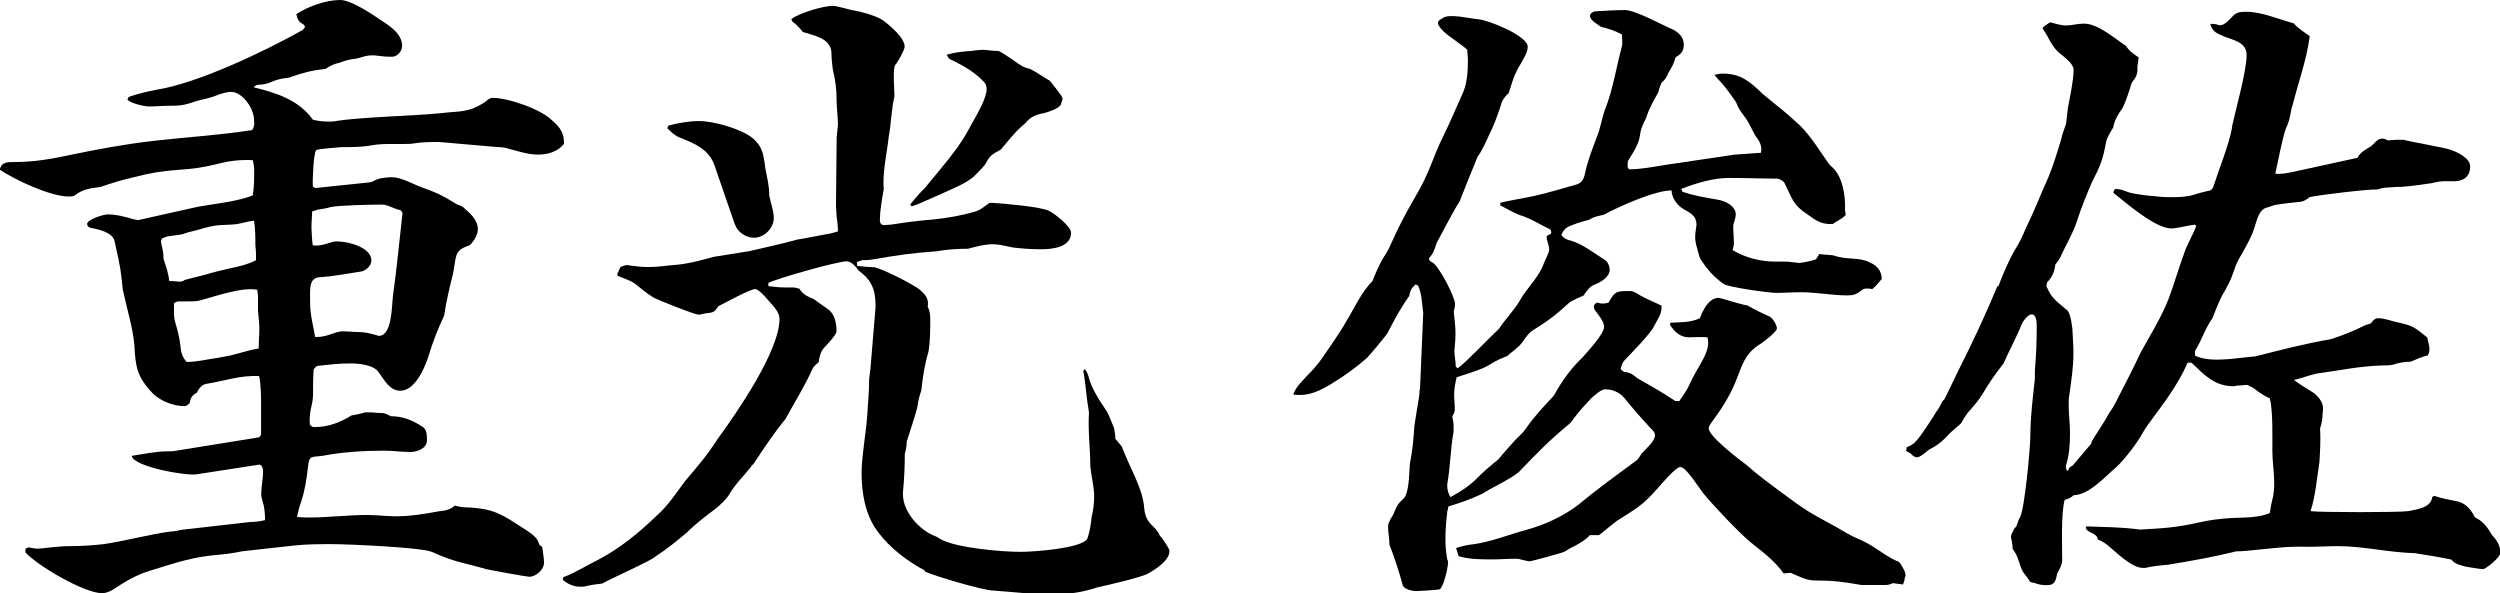
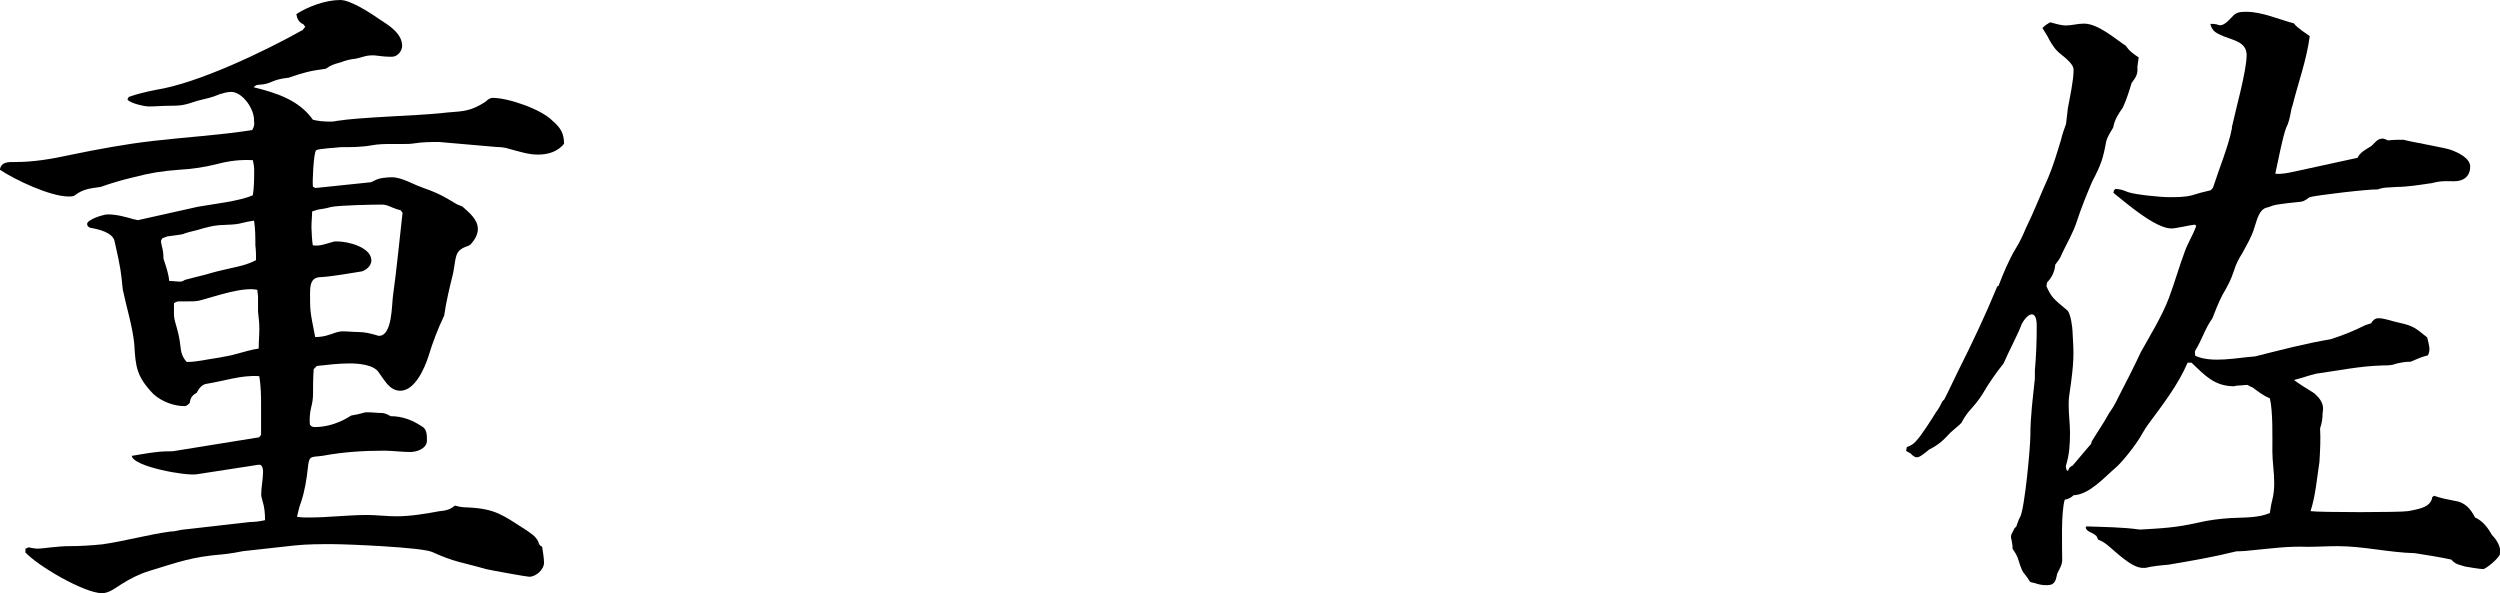
<svg xmlns="http://www.w3.org/2000/svg" id="_レイヤー_2" data-name="レイヤー 2" viewBox="0 0 188.55 44.75">
  <defs>
    <style>
      .cls-1 {
        stroke-width: 0px;
      }
    </style>
  </defs>
  <g id="_レイヤー_1-2" data-name="レイヤー 1">
    <g>
      <path class="cls-1" d="m1.92,41.62v-.24l.24-.1c.24.05.48.1.72.1.29,0,1.44-.19,2.36-.19.82,0,1.63-.05,2.5-.14,1.68-.24,3.36-.72,5.1-.96.34,0,.62-.1.91-.14l5.09-.58c.38,0,.77-.05,1.15-.14,0-.53-.05-1.01-.19-1.44-.05-.19-.1-.34-.1-.53,0-.48.14-1.15.14-1.68,0-.19-.05-.58-.34-.53l-4.66.72c-.82.14-4.81-.58-4.9-1.39.87-.14,1.87-.34,2.69-.34.24,0,.43,0,.67-.05l6.25-1.01.14-.19v-2.11c0-.77,0-1.54-.14-2.31-1.35-.1-2.69.38-3.99.58-.34.05-.58.38-.72.67-.34.19-.48.38-.53.77-.1.1-.24.24-.38.24-.82,0-1.73-.34-2.36-.91-1.25-1.3-1.35-2.02-1.44-3.75-.14-1.39-.58-2.74-.87-4.13-.14-1.35-.14-1.54-.62-3.65-.14-.67-1.25-.91-1.83-1.01-.14-.05-.24-.14-.24-.29,0-.34,1.25-.72,1.54-.72.72,0,1.35.19,2.02.38.1,0,.19.05.29.05l4.52-1.01c1.06-.19,3.22-.43,4.13-.87.1-.62.1-1.3.1-1.92,0-.24-.05-.48-.1-.72-.96-.05-1.78.05-2.69.29-.96.24-1.87.38-2.84.43-1.35.1-2.21.24-3.51.58-.82.19-1.63.43-2.45.72-.72.1-1.3.14-1.92.62-.1.1-.34.1-.48.1-1.39,0-4.04-1.25-5.19-2.02.1-.62.67-.58,1.15-.58,1.44,0,2.79-.24,4.13-.53,2.07-.43,4.18-.82,6.25-1.06,2.5-.29,5-.43,7.5-.82.14-.24.19-.43.14-.67.05-.91-.87-2.21-1.73-2.21-.29,0-.62.1-.91.19-.53.24-1.06.34-1.63.48-1.01.34-1.2.38-2.26.38-.43,0-.91.05-1.39.05-.34,0-1.44-.24-1.63-.53l.1-.19c.67-.24,1.3-.38,2.02-.53,3.17-.48,8.27-2.93,11.1-4.52l.19-.24-.14-.19c-.34-.14-.48-.43-.53-.77.91-.58,2.21-1.06,3.32-1.06.72,0,2.12.87,2.93,1.44.67.43,1.73,1.06,1.73,2.02,0,.38-.34.82-.77.82-.96,0-1.11-.14-1.63-.1-.24,0-.53.1-1.06.24-.48.05-.82.14-1.2.29-.53.14-.67.19-1.11.48-1.15.14-1.68.29-2.79.67-1.35.14-1.25.48-2.21.53-.19,0-.29.05-.43.19,1.73.43,3.41.96,4.47,2.45.38.1.82.14,1.25.14.14,0,.34,0,.53-.05,1.83-.29,5.82-.38,7.83-.58,1.54-.19,2.07,0,3.41-.87.14-.14.34-.29.53-.29,1.2,0,3.7.87,4.52,1.73.62.53.87.96.87,1.73-.48.62-1.25.82-1.97.82s-1.44-.24-2.16-.43c-.29-.1-.62-.14-.91-.14l-4.37-.38c-.67,0-1.25,0-1.87.1-.29.05-.58.05-.87.05h-.82c-.48,0-1.01,0-1.54.1-.77.14-1.54.14-2.36.14-.29.05-1.68.1-1.83.24-.19.19-.29,2.4-.24,2.74l.19.1,4.13-.43c.1,0,.24-.1.34-.14.34-.19.91-.24,1.3-.24s.77.14,1.15.29c1.25.58,1.49.58,2.02.82.34.14.77.34,1.63.87.14.1.34.14.53.24.48.43,1.15.96,1.15,1.68,0,.43-.24.82-.53,1.15-.1.1-.24.14-.38.19-.87.34-.72.82-.96,2.02-.24.96-.53,2.16-.67,3.17-.48,1.01-.87,2.02-1.2,3.12-.29.87-1.01,2.55-2.11,2.55-.82,0-1.2-.82-1.63-1.39-.38-.58-1.54-.67-2.16-.67-.87,0-1.68.1-2.5.19l-.24.24c-.05.62-.05,1.25-.05,1.87,0,.34-.05.67-.14,1.01-.1.43-.14.86-.1,1.3.1.14.19.19.38.19.96,0,1.92-.34,2.74-.87.34-.05.72-.14,1.06-.24h.29c.34,0,.62.05.96.05.24,0,.48.14.67.24.87,0,1.63.29,2.35.77.38.19.38.67.38,1.06,0,.62-.77.87-1.25.87-.67,0-1.35-.1-1.97-.1-1.54,0-3.12.1-4.61.38-.87.14-1.06-.1-1.15.91-.1.91-.24,1.78-.53,2.64-.14.34-.19.67-.29,1.06.34.05.62.05.91.05,1.44,0,2.93-.19,4.37-.19.72,0,1.49.1,2.21.1,1.06,0,2.21-.19,3.22-.38.48-.05.82-.1,1.2-.43.34.1.62.14.96.14,2.11.1,2.64.58,4.37,1.68.34.24.77.48.96.91.05.19.1.29.29.38.05.38.14.82.14,1.2,0,.53-.62,1.06-1.11,1.06-.19,0-2.84-.48-3.27-.58-1.83-.53-2.26-.48-4.09-1.3-.82-.34-6.34-.58-7.5-.58-.96,0-1.87,0-2.84.1l-3.89.43c-.53.1-1.01.19-1.54.24-2.35.19-3.32.58-5.53,1.25-.77.24-1.44.58-2.12,1.01-.38.24-.91.67-1.44.67-1.35,0-4.95-2.11-5.82-3.12Zm12.06-20.52s1.3-.34,1.49-.38c.62-.19,1.25-.34,1.87-.48.67-.14,1.35-.29,1.97-.62,0-.34,0-.72-.05-1.11,0-.62,0-1.25-.1-1.87-.34.05-.62.1-.96.19-.53.14-.96.1-1.35.14-.67,0-1.35.19-1.97.38-.58.14-.77.19-.91.24-.19.1-.34.1-1.35.24l-.38.14s-.1.14-.1.24.05.19.05.29c.1.34.14.67.14,1.01.19.58.38,1.11.43,1.68.29,0,.53.05.82.05.14,0,.24-.05.38-.14Zm2.31,5.91c.58-.1,1.11-.19,1.63-.34.34-.1,1.2-.34,1.59-.38,0-.53.05-1.01.05-1.49,0-.43-.05-.87-.1-1.3v-1.11c0-.19-.05-.34-.05-.53-1.11-.24-3.12.48-4.23.77-.29.1-.62.1-.96.1h-.72c-.14,0-.24.05-.38.14v.77c0,.29.05.53.14.82.14.48.29,1.06.34,1.59.05.53.14.87.48,1.25.77,0,1.49-.19,2.21-.29Zm8.6-1.78c.29-.1.62-.24.96-.24.38,0,.77.05,1.15.05.48,0,.91.1,1.39.24.05,0,.1.05.19.05,1.01,0,.96-2.31,1.06-3.03.29-2.07.48-4.18.72-6.25l-.14-.19c-.19-.05-.38-.1-.58-.19-.24-.1-.53-.24-.82-.24-.67,0-3.36.05-3.89.19-.34.1-.62.14-.96.19l-.43.14c0,.38-.05.77-.05,1.2,0,.19.05,1.11.1,1.35.53.1,1.06-.14,1.63-.29h.24c.77,0,2.55.43,2.55,1.44,0,.38-.38.72-.72.82-.91.14-2.21.38-3.08.43-.96,0-.82.91-.82,1.97,0,.87.24,1.73.38,2.55.38,0,.72-.05,1.11-.19Z" />
-       <path class="cls-1" d="m69.74,43.02c-1.35-.72-2.6-1.68-3.51-2.88-.96-1.25-1.25-2.93-1.25-4.47,0-1.25.34-3.03.43-4.37.05-1.01.14-1.59.14-2.69l.1-.82.38-4.57v-.24c0-1.25-.38-1.92-1.3-2.6-.19-.29-.53-.67-.87-.67-.72,0-5.29,1.3-5.91,1.63v.24c.43.05.82.1,1.25.1h.62c.14,0,.29.05.48.1.24.43.62.58,1.06.77l1.01.72c.48.29.72.87.72,1.73,0,.24-.77,1.06-.96,1.25-.24.29-.34.67-.38,1.06-.14.14-.38.29-.48.53-.58,1.3-1.35,2.5-2.02,3.75-.91,1.11-1.63,2.21-2.4,3.37-.1.1-.19.19-.24.29-.58.72-1.15,1.25-1.63,2.07-.24.38-.62.72-.96,1.01-.77.58-1.54,1.15-2.21,1.83-.87.72-1.44,1.2-2.4,1.83-.38.34-3.22,1.59-3.99,2.02-.43.05-.82.1-1.2.19-.14.05-.29.05-.43.05-.53,0-.96-.19-1.35-.53l.05-.19c.91-.34,1.73-.87,2.6-1.3,1.68-.87,3.12-2.07,4.47-3.37.82-.72,1.44-1.68,2.12-2.59,1.01-1.2,1.54-1.78,2.45-3.17,1.44-1.97,4.66-6.63,4.66-9.04,0-.62-.62-1.11-.96-1.54-.19-.24-.67-.72-.87-.72-.38,0-2.31,1.06-2.79,1.3-.29.48-.43.48-.96.53-.19.05-.38.1-.53.1-.29,0-3.08-1.11-3.41-1.3-.48-.29-.91-.67-1.35-1.01-.38-.29-.91-.43-1.35-.62v-.19c.1-.14.14-.34.24-.48.14-.05.34-.14.48-.14s.24.05.34.05c.38.05.82.1,1.25.1.38,0,1.06-.05,1.39-.1,1.3-.1,1.83-.19,3.56-.67l2.69-.43c1.2-.29,2.4-.53,3.6-.87.87-.14,1.78-.34,2.6-.48l.48-.14c0-.29-.05-.82-.1-1.11,0-.24-.05-.62-.05-.82l.05-5.14.1-1.01c0-.34-.1-1.35-.1-1.68,0-1.01-.1-1.68-.29-2.45-.05-.34-.1-.87-.1-1.2,0-1.15-1.3-1.35-2.16-1.63-.24-.29-.48-.58-.77-.77l-.1-.19c.48-.43,2.4-1.01,3.12-1.01.34,0,1.44.34,1.54.34.43.05,1.68.38,2.21.72.58.43,1.68,1.35,1.68,2.02,0,.24-.53,1.2-.72,1.39-.19.34-.05,1.92-.05,2.36-.24,1.01-.24,2.02-.43,3.03-.14,1.3-.48,2.64-.38,3.99-.14.77-.29,1.68-.29,2.26,0,.24.05.43.34.43.1,0,.43-.05.58-.05.87-.14,1.97-.29,3.12-.38,1.01-.1,2.11-.29,3.08-.58.48-.1.77-.43,1.15-.67h.24c.82.05,3.7.29,4.28.62.38.19,1.63,1.15,1.63,1.63,0,1.11-1.44,1.25-2.26,1.25-.72,0-1.44-.05-2.16-.14-.48-.1-1.01-.24-1.49-.24-.62,0-1.3.19-1.87.34-.82,0-1.54.05-2.36.19-1.92.14-2.93.29-4.85.62-.24.05-.53.05-.77.05l-.38.14v.29c.38.05.87.1,1.3.1.77.19,2.84,1.25,3.41,1.68.43.38.72.67.62,1.3.14.29.19.58.19.87,0,.87,0,1.78-.14,2.55-.29.96-.43,1.92-.53,2.88-.14.43-.24.77-.29,1.2-.05.34-.67,2.21-.82,2.69,0,.34-.05.58-.14.91,0,1.01-.05,1.97-.14,2.93v.14c0,1.3,1.25,2.69,2.4,3.12.14.05.29.14.43.24,1.2.67,4.61.96,6.06.96.91,0,4.47-.24,5-.96.19-.48.29-1.15.34-1.68.14-.53.19-1.06.19-1.59,0-.62-.19-1.35-.29-2.21,0-1.35-.19-2.74-.1-4.08-.19-1.06-.24-2.12-.43-3.12l.1-.14c.14.1.24.38.29.53.19.87.86,1.88,1.35,2.6.24.38.38.87.58,1.3.05.29.1.53.1.82l.48.58c.29.77.67,1.54,1.01,2.31.29.67.58,1.39.67,2.16.05.72.19,1.11.72,1.59.24.24.34.38.48.67.24.24.38.53.58.82.05.1.14.24.14.34,0,.72-1.06,1.39-1.59,1.68-.43.29-3.17.91-3.85,1.06-1.11.38-2.26.53-3.41.53-1.44,0-2.98-.19-4.42-.29-.77,0-4.47-1.11-5.19-1.44Zm-14.32-26.1l-1.54-4.47c-.43-1.2-1.49-1.63-2.6-2.07-.38-.14-.67-.43-.96-.72l.1-.19c.72-.19,1.54-.34,2.31-.34,1.11,0,3.12.58,3.99,1.25.86.72.86,1.35,1.01,2.36.14.72.29,1.3.29,2.02.1.53.34,1.15.34,1.68,0,.77-.72,1.49-1.49,1.49-.62,0-1.25-.43-1.44-1.01Zm13.22-1.49c.34-.43.72-.87,1.11-1.25.82-1.01,1.63-1.92,2.4-2.98.48-.67.82-1.25,1.15-1.88.43-.77,1.11-1.92,1.11-2.6,0-.19-.05-.34-.14-.48-.72-.77-1.39-1.15-2.31-1.63-.14-.05-.29-.14-.38-.19l-.19-.29c.62-.19,1.2-.24,1.87-.29.72-.1,1.06-.1,1.25-.05.14,0,.38.05.77.05.1,0,.62.34,1.11.67.53.38.77.58,1.25.67.43.19,1.11.67,1.54.91.19.24.82,1.01.96,1.3,0,.19-.1.34-.14.53-.24.29-.77.48-1.3.62-.58.1-1.01.29-1.39.77-.67.53-1.3,1.35-1.83,1.97-.72.38-.87.53-1.11,1.01-.14.24-.34.43-.72.82-.43.48-1.11.82-2.07,1.25-.87.38-1.83.82-2.4,1.06-.1,0-.34.14-.43.14l-.1-.14Z" />
-       <path class="cls-1" d="m143.66,43.55c0,.14-.05.34-.14.53l-.77-.1c-.19.1-.34.14-.58.14h-1.78c-1.39-.24-2.12-.34-3.51-.34-.67,0-1.25-.34-1.83-.58l-.53.05c-.67-.96-1.59-1.63-2.5-2.36-.87-.72-2.88-2.84-3.61-3.75-.29-.38-1.25-1.92-1.68-1.92-.34,0-1.44,1.3-1.73,1.63-1.2,1.35-1.59,1.49-3.08,2.45-.29.24-.62.48-.96.77-.1.1-.24.19-.38.29h-.67c-.34.38-.77.62-1.25.87-.24.1-.43.24-.67.38-.19.1-2.5.72-2.6.72-.24,0-.48-.1-.72-.14-.14-.05-.24-.05-.38-.05-.58,0-1.15.05-1.73.05-.82,0-1.73,0-2.55-.24l-.19-.62c.43-.14.86-.24,1.35-.29,1.35-.19,2.6-.72,3.89-1.06,1.39-.38,2.79-1.01,3.94-1.88,1.44-1.2,2.98-2.31,4.47-3.41.14-.14.24-.34.34-.48.29-.34,1.01-.91,1.01-1.39,0-.24-.24-.43-.38-.58-.67-.72-1.3-1.44-1.92-2.21-.34-.43-.91-.67-1.44-.67-.34,0-.77.43-1.01.62-.77.82-.96,1.01-1.63,1.92-1.73,1.44-2.36,2.12-3.89,3.7-.62.53-1.92,1.11-2.74,1.63-1.01.48-1.63.67-2.55.96-.05,0-.05.29-.1.34-.14,1.2-.24,2.5,0,3.7.05.05.05.14.05.19,0,.43-.34,1.83-.62,2.02-.1.05-1.59.14-1.78.14-.29,0-.91-.14-1.01-.43-.29-1.06-.62-2.07-1.01-3.08,0-.48-.1-.91-.1-1.3,0-.14,0-.29.1-.43.05-.19.19-.34.29-.53.24-.58.29-.77.77-1.2.43-.38.43-1.97.48-2.6.19-.96.29-1.92.34-2.88.14-.82.24-1.59.38-2.36,0-.14,0-.34.05-.48l.24-5.67c-.1-.72-.1-1.44-.38-2.07l-.19-.1c-.29.24-.43.48-.48.86-.62.87-1.15,1.83-1.63,2.79-.14.24-1.35,1.68-1.59,1.92-.77.67-1.63,1.3-2.5,1.83-1.01.62-1.83,1.06-3.03.91.19-.58.62-.96,1.06-1.44.38-.38.77-.82,1.11-1.3.58-.87,1.35-1.92,1.83-2.79.62-1.01,1.11-2.16,1.97-3.03.77-1.97,1.01-1.87,1.39-2.79.53-1.2,1.11-2.31,1.78-3.46,1.2-2.02,1.35-3.03,2.16-4.66.53-1.06.96-2.12,1.44-3.17.38-.77.43-1.78.43-2.6,0-.24-.05-.53-.05-.77-.38-.34-.82-.62-1.2-.91-.29-.19-1.01-.77-1.01-1.11,0-.19.24-.29.38-.38.48-.34,2.02.05,2.64.1.77.05,3.75,1.25,3.75,2.07,0,.48-.34.91-.53,1.3-.38.58-.58,1.15-.77,1.78l-.14.43c-.34.29-.53.62-.62,1.01-.24.72-.48,1.39-.82,2.07-.29.62-.53,1.2-.91,1.73-.48,1.15-.91,2.26-1.35,3.36-.48.72-1.25,2.26-1.73,3.12-.14.43-.24.82-.58,1.15,0,.19.1.24.29.34.48.29,1.68,2.59,1.68,3.12,0,.19-.05.38-.1.58.14,1.25.19,1.63.05,2.93,0,.43.1.77.1,1.2l.14.14c.53-.34,2.45-2.36,3.12-2.98.58-.87,1.25-1.49,1.73-2.4.58-.87,1.35-1.63,1.68-2.59.1-.29.38-.72.38-1.01,0-.19-.1-.43-.14-.62-.05-.1-.05-.24-.05-.38l.34-.19c0-.14,0-.19-.05-.29-.77-.38-1.54-.87-2.35-1.11-.48-.19-.96-.48-1.44-.72v-.19c.43-.14,1.97-.38,2.59-.53,1.06-.24,2.02-.53,3.03-.82.48-.1.67-.38.77-.87.19-.91.53-1.78.87-2.69.29-.67.38-1.39.62-2.07.62-1.54.86-3.22,1.3-4.85.05-.24,0-.58,0-.87-.53-.29-1.01-.43-1.59-.58-.24-.19-.82-.48-.82-.82,0-.19.19-.29.34-.34.77-.05,1.54-.1,2.31-.1s2.84,1.15,3.65,1.49c.43.24.77.58.77,1.11,0,.48-.19.72-.62.96-.1.43-.29.77-.53,1.15-.14.34-.24.53-.53.77-.1.24-.19.48-.24.72-.34.62-.72,1.25-.91,1.92-.38.72-.43,1.01-.48,1.35-.05.34-.14.72-.82,1.78-.14.14-.1.43-.1.62l.1.14c.91,0,1.83-.19,2.79-.34l5.19-.77,1.97-.14c.1-.53-.1-.87-.43-1.3l-.38-.72c-.38-.82-.77-.96-1.06-1.78-.43-.62-.82-1.2-1.35-1.73l-.29-.34c.19-.05.38-.1.62-.1,1.39,0,2.07.62,3.03,1.54l1.06.87c.62.48,1.15.96,1.73,1.49.87.86,1.49,1.92,2.21,2.93l.19.19c.82.67,1.06,2.21,1.01,3.22,0,.14.05.29.05.43-.19.19-.34.29-.58.43-.14.05-.24.14-.38.24-.87.05-1.25-.24-1.92-.72-1.11-.72-1.15-1.2-1.73-2.36-.1-.19-.34-.29-.53-.34-1.2,0-2.45-.05-3.65-.05s-2.45.38-3.6.82l.05.19.1.05c.82.29,1.73.43,2.6.58.58.1,1.35.48,1.35,1.11,0,.29-.14.58-.19.82,0,.48.05.91.05,1.39,0,.14-.05.29-.1.48.96.58,2.12.87,3.22.87h.53c.24,0,.53,0,.77.05.19,0,.34.05.53.05.14,0,1.15-.19,1.25-.29l.24-.38c.34.05.72.05,1.06.1,1.11.38,1.92.1,2.74.53.58.24.91.67.91,1.25-.24.29-.43.53-.72.77-.14-.05-.29-.05-.43-.05s-.29.05-.38.14c-.34.29-.62.38-1.06.38-1.15,0-2.31-.24-3.51-.24-.62,0-1.25.05-1.87.05-.53,0-3.61-.43-3.94-.67-.77-.53-1.25-1.11-1.73-1.83-.1-.14-.14-.34-.19-.53-.29-.96-.29-1.11-.14-2.11,0-.72-.53-.91-1.01-1.2-.48-.29-.87-.87-.87-1.39-1.25,0-3.94,1.2-5.1,1.83-.38.1-.77.14-1.11.38-.48.14-1.3.34-1.73.62-.19.14-.29.34-.38.53.24.29.38.34.72.43.87.24,1.78.96,2.55,1.44.24.14.38.48.38.77,0,.53-.72.96-1.15,1.11-.38.14-.62.53-.82.82-.34.14-.67.29-1.01.48-1.06.96-1.59,1.39-2.84,2.16-.29.19-.53.53-.72.82-.34.48-.77.72-1.2,1.11-1.01.38-1.15.58-1.54.77-.34.19-.87.38-2.26.82-.1.43-.19.87-.19,1.3,0,.38.05.72.05,1.11,0,.19-.05.34-.19.53.05.24.1.53.1.77v.38c-.24,1.3-.24,2.64-.48,3.99v.14c0,.29.1.58.24.82.72-.38,1.49-.87,2.07-1.49.48-.48,1.11-1.01,1.54-1.35.43-.53.91-1.06,1.35-1.54.24-.24.53-.48.72-.77.62-.91,1.35-1.68,2.12-2.5.58-1.06,1.25-2.02,2.16-2.88.38-.43,1.63-1.78,1.63-2.31,0-.43-.48-.96-.72-1.3-.05-.1-.05-.14-.05-.24,0-.14.14-.24.24-.29.29.1.58.1.87,0,.48-.87.58-.87,1.63-.87.19,0,.38.1.53.19.58.38,1.25.62,1.83.91.05.62-.29,1.01-.53,1.49-.24.58-1.78,2.12-2.26,2.64-.19.19-.24.43-.29.67l.24.19c.48.05.67.19,1.01.48,1.01.58,1.97,1.11,2.88,1.73h.29c.29-.43.58-.82.77-1.25.58-1.35,1.68-2.5,1.35-3.56-.43-.05-.91,0-1.39,0-.67,0-1.11-.43-1.44-.96l.05-.14c.77-.05,1.49,0,2.21-.34.24-.62.67-1.54,1.44-1.54.1,0,1.73.53,2.16.58.38.24,1.49.77,1.63.82.24.1.58.62.58.91,0,.24-.82.87-1.15,1.11-1.3.77-1.44,1.63-1.97,2.93-.48,1.15-1.11,2.12-1.83,3.08-.1.14-.19.29-.19.43,0,.58,2.31,2.35,2.84,2.74.87.77,1.78,1.44,2.69,2.11,1.73,1.3,2.16,1.54,4.04,2.55.58.34,1.11.67,1.68.91,1.2.48,1.87,1.2,2.93,1.68.1,0,.19.1.24.14.24.38.43.67.43,1.01Z" />
      <path class="cls-1" d="m153.08,43.84c-.14-.24-.29-.43-.48-.67-.19-.29-.29-.72-.43-1.11-.1-.24-.24-.48-.38-.67,0-.29-.05-.53-.1-.77-.05-.1,0-.19,0-.29l.24-.48.14-.14c.1-.24.14-.48.29-.72.34-.62.77-5.24.77-6.15,0-1.44.19-2.84.34-4.28v-.62c.1-1.11.14-2.21.14-3.32,0-.24,0-.91-.38-.91-.29,0-.67.53-.77.77-.19.58-1.01,2.12-1.35,2.93-.58.72-1.11,1.49-1.59,2.31-.29.48-.67.91-1.06,1.35-.19.24-.38.53-.53.82l-.14.14-.67.58c-.58.62-.87.91-1.63,1.3-.24.19-.67.58-.91.58-.19,0-.34-.14-.48-.29l-.34-.19.05-.29c.29-.1.53-.24.72-.48.34-.34,1.2-1.68,1.49-2.16.19-.24.34-.53.48-.82l.14-.14.29-.58.72-1.49c1.06-2.11,2.07-4.23,2.98-6.44l.1-.05c.34-.91.77-1.92,1.25-2.74.34-.53.58-1.06.82-1.63.62-1.25,1.11-2.55,1.68-3.8.38-.91.67-1.88.96-2.84.1-.43.24-.82.38-1.2l.14-1.2c.14-.77.43-2.07.43-2.88,0-.53-.86-1.06-1.2-1.39-.34-.34-.58-.77-.77-1.15l-.38-.62c.19-.19.34-.29.58-.43.38.1.82.24,1.2.24.43,0,.87-.14,1.35-.14,1.06,0,2.31,1.11,3.17,1.68.24.38.58.62.96.87l-.1.72c.05.53-.1.77-.43,1.2-.19.62-.38,1.25-.67,1.87-.34.48-.62.91-.72,1.49-.19.34-.43.67-.53,1.06-.24,1.3-.38,1.73-1.06,3.03-.43,1.01-.82,1.97-1.15,2.98-.29.91-.77,1.68-1.15,2.5-.1.29-.29.53-.48.77-.05.53-.24.96-.62,1.35l-.05.29c.38.82.48.91,1.59,1.83.24.24.38,1.3.38,1.59.1,1.73.14,2.16-.24,4.76-.05.29-.05.53-.05.82,0,.67.1,1.39.1,2.07,0,.82-.05,1.63-.29,2.4-.05.1,0,.29.05.43h.1c.05-.19.14-.29.34-.38.1-.1,1.25-1.49,1.39-1.63l.05-.19c.43-.72.91-1.39,1.3-2.12l.29-.43.24-.43.24-.48c.58-1.11,1.11-2.16,1.63-3.27.72-1.3,1.59-2.69,2.12-4.09.43-1.15.77-2.36,1.2-3.51.24-.67.62-1.25.86-1.92l-.1-.1c-.48.05-1.39.29-1.78.29-1.2,0-3.41-1.92-4.37-2.69l.05-.19.1-.1c.34,0,.62.1.96.24.53.19,2.45.38,3.08.38.58,0,1.2,0,1.73-.14.43-.14.82-.24,1.25-.34.19,0,.34-.19.38-.34.43-1.35,1.15-3.08,1.39-4.37v-.1c.29-1.35,1.11-4.23,1.11-5.43,0-.96-.96-1.11-1.68-1.39-.53-.24-.91-.34-1.06-.96.24,0,.43,0,.67.1h.1c.34,0,.77-.53,1.01-.77.29-.24.58-.24.96-.24,1.15,0,2.45.58,3.56.87.24.34,1.01.82,1.2.96-.24,1.83-.87,3.51-1.3,5.24-.14.29-.14,1.01-.48,1.68-.29.77-.62,2.6-.82,3.46.48.05.91-.05,1.35-.14l4.86-1.06c.19-.43.62-.62,1.01-.87.19-.14.38-.43.62-.53.05,0,.14-.05.24-.05.14,0,.34.1.43.14.38-.05.77-.05,1.15-.05.72.19,3.27.62,3.6.77.53.19,1.44.62,1.44,1.25,0,.77-.53,1.11-1.2,1.11s-.96-.05-1.68.14l-1.35.19c-.43.05-.87.1-1.35.1-.43.05-.96,0-1.39.19-.53-.05-4.61.43-5.14.58-.19.14-.38.29-.62.34-.91.1-1.35.14-1.63.19-.43.05-.62.14-.91.24-.67.1-.82,1.01-1.01,1.54-.19.67-.58,1.3-.91,1.92-.24.38-.48.82-.62,1.3-.29.87-.48,1.11-.67,1.49-.24.38-.48.86-.96,2.11-.58.82-.77,1.59-1.3,2.45-.05.1,0,.24,0,.38,1.25.58,3.17.14,4.52.05,1.92-.48,3.7-.96,5.72-1.3,1.01-.34,1.63-.58,2.6-1.06l.43-.14c.1-.19.29-.38.53-.38.53,0,1.06.24,1.59.34,1.11.24,1.25.43,2.11,1.11.1.48.29.91.05,1.35-.43.1-.87.29-1.3.48-.38,0-.67.05-1.06.14-.34.14-.67.14-1.01.14-1.83.05-3.27.38-5.05.62-.58.14-1.11.34-1.68.48.24.19,1.06.72,1.39.91.19.1.34.29.48.43.29.38.38.67.29,1.15,0,.38-.05.77-.19,1.15.05.87,0,1.68-.05,2.55-.19,1.2-.29,2.55-.67,3.7.67.1,6.78.1,7.35,0,.67-.14,1.73-.24,1.83-1.06l.14-.1c.53.19,1.06.29,1.54.38.77.1,1.2.58,1.54,1.25.62.29.96.77,1.3,1.35.34.34.62.82.62,1.3,0,.38-1.11,1.25-1.3,1.25-.24,0-1.06-.14-1.35-.19-.43-.14-.72-.14-1.06-.53-.91-.19-1.83-.34-2.74-.48-1.97-.05-3.89-.53-5.82-.53-.77,0-1.54.05-2.26.05-1.54-.05-2.5.1-3.99.24-.43.05-.91.1-1.39.1-1.73.43-3.41.72-5.14,1.01-.58.05-1.15.1-1.73.24h-.19c-.87,0-2.07-1.25-2.74-1.78-.19-.14-.43-.29-.62-.34l-.14-.29c-.14-.1-.24-.19-.38-.24-.19-.1-.34-.14-.43-.38l.05-.1c1.35.05,2.69.05,4.04.24,1.73-.1,2.69-.14,4.42-.53.82-.19,1.63-.29,2.45-.34.96-.05,2.07,0,2.93-.38.05-.34.1-.67.19-1.01.1-.38.14-.82.14-1.25,0-.82-.14-1.63-.14-2.4,0-1.06.05-3.03-.19-3.99-.48-.19-.91-.53-1.3-.82-.14-.05-.24-.1-.38-.19-.24,0-.53.05-.77.05-.1,0-.19.05-.24.05-1.49,0-2.21-.82-3.22-1.78h-.29c-.72,1.68-1.88,3.17-2.98,4.66-.14.19-.29.43-.43.67-.38.72-1.39,2.02-1.97,2.55-.91.77-2.02,2.07-3.22,2.12-.19.19-.43.29-.67.34-.29,1.01-.19,3.46-.19,4.57,0,.34-.24.72-.38,1.01-.05.24-.1.58-.29.72-.14.14-.34.14-.58.14s-.53-.05-.77-.14c-.14-.05-.29-.05-.38-.1Z" />
    </g>
  </g>
</svg>